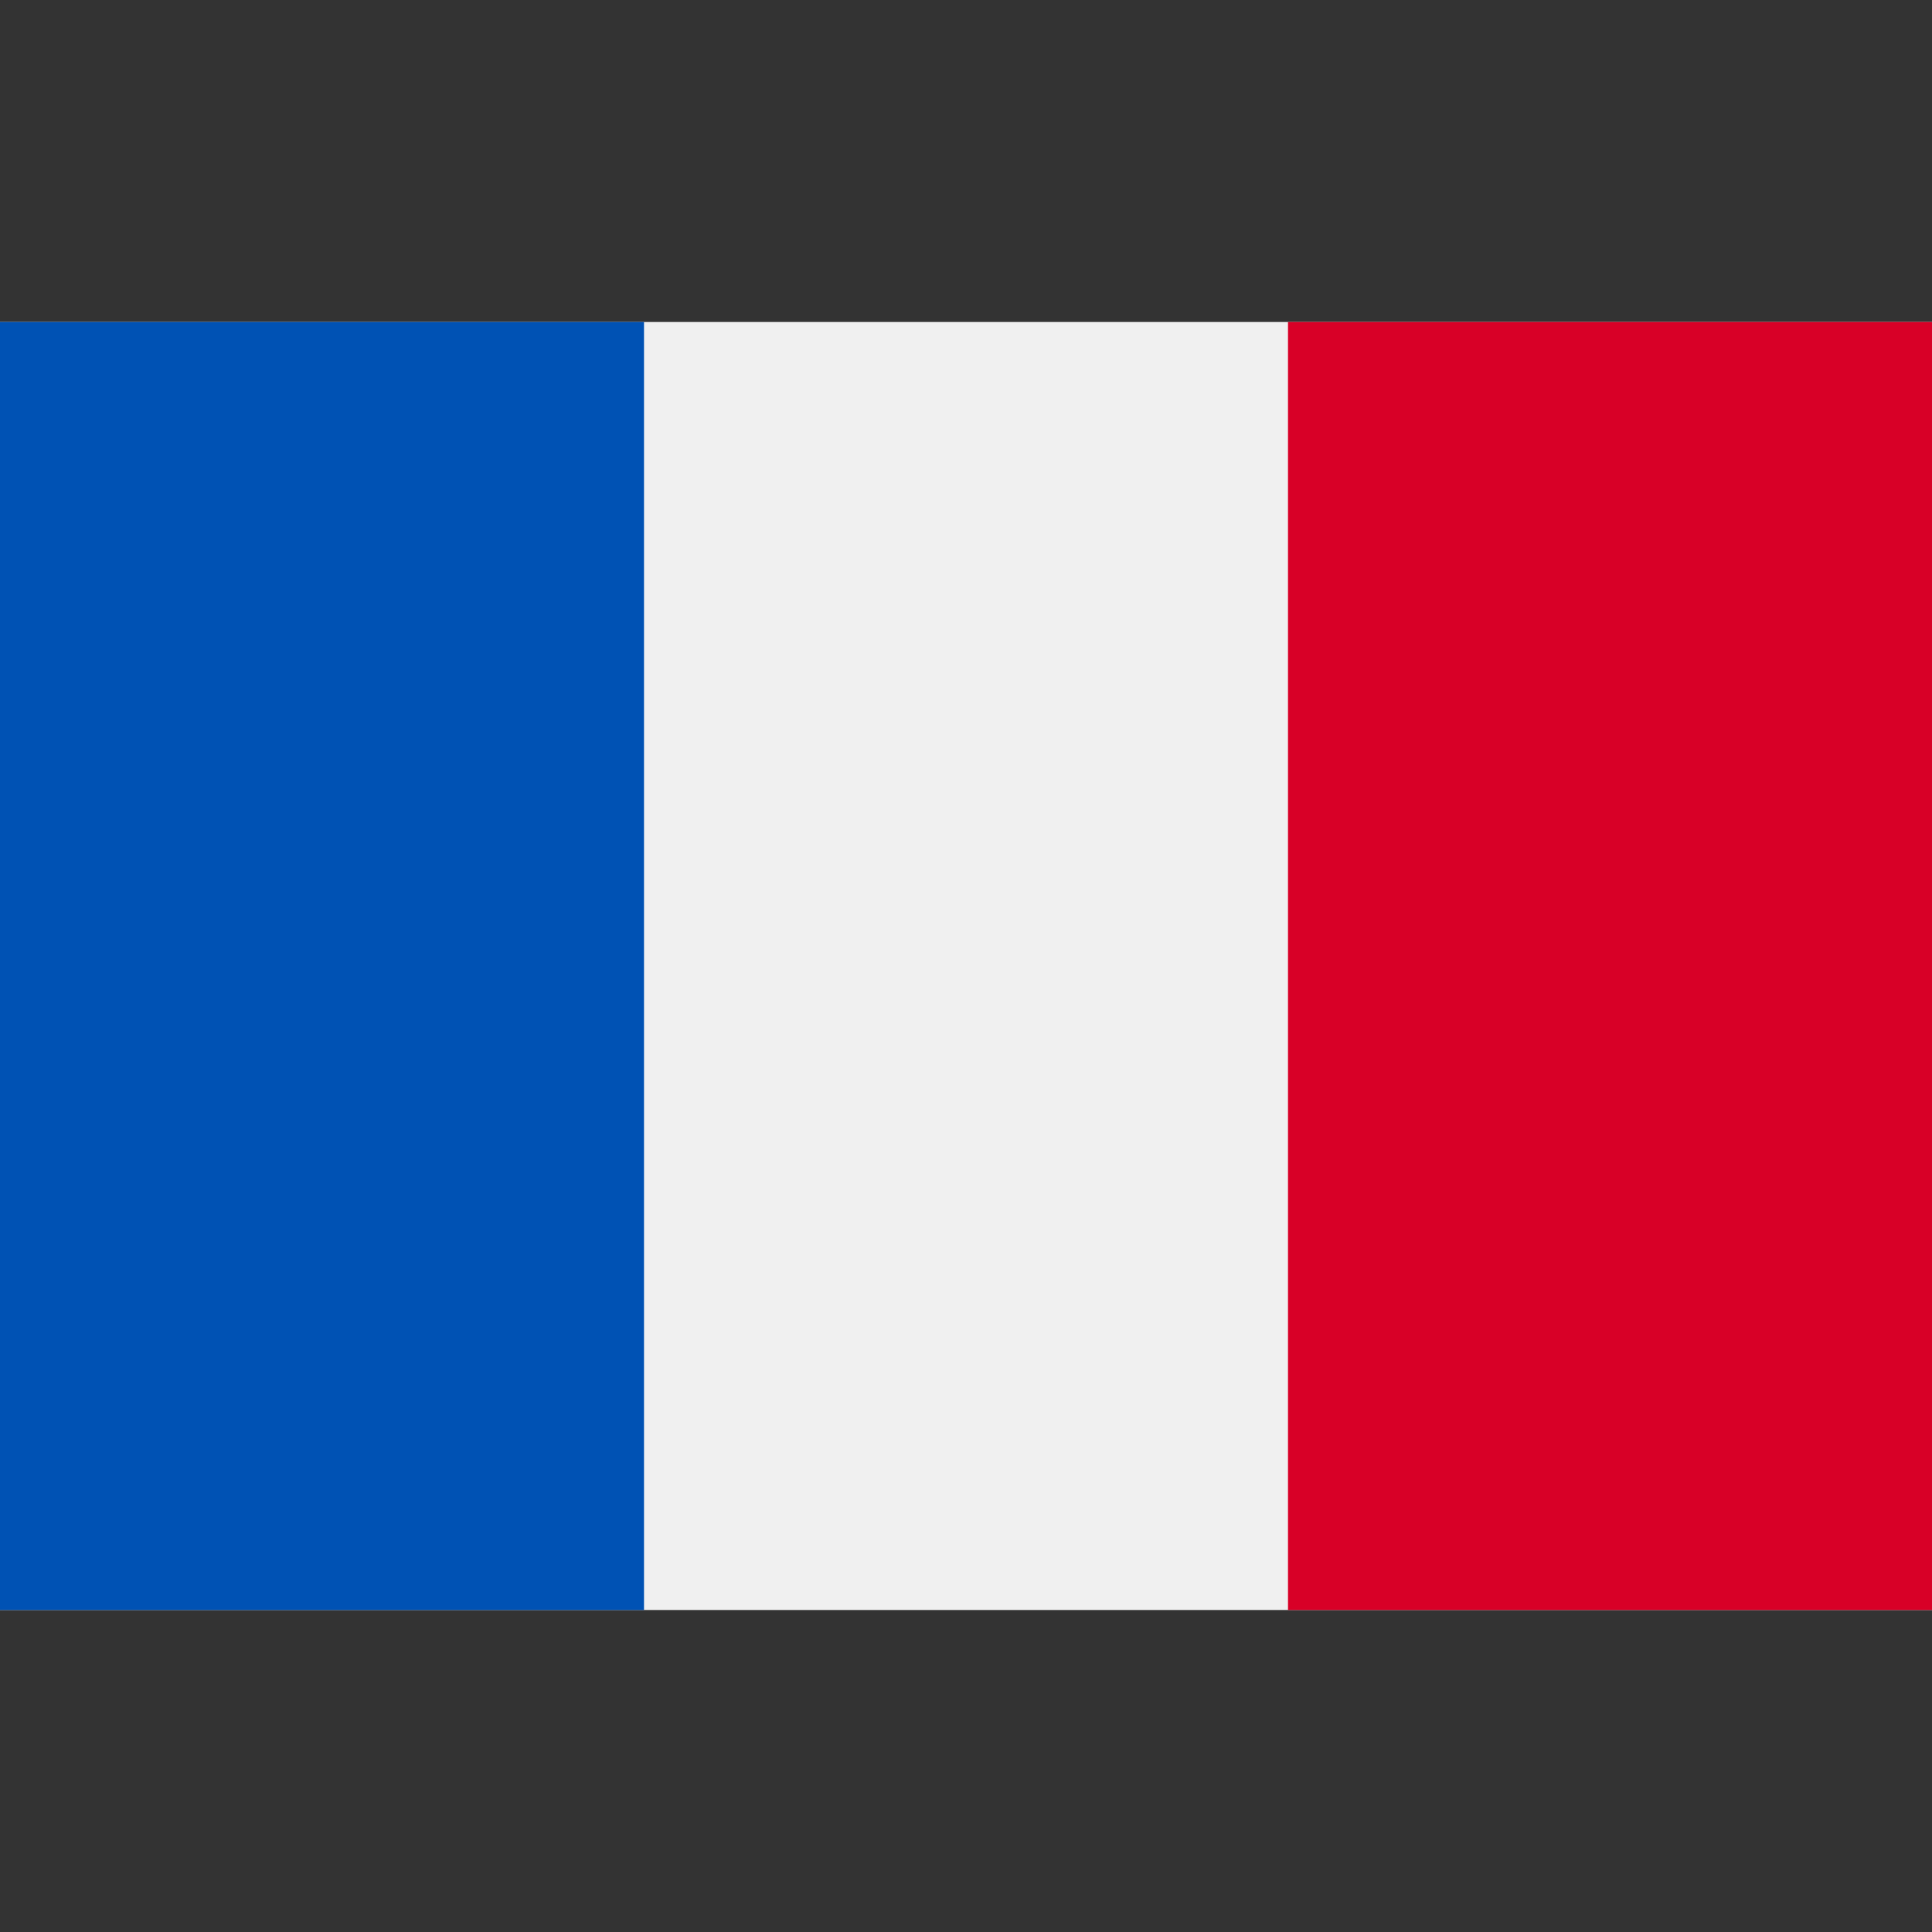
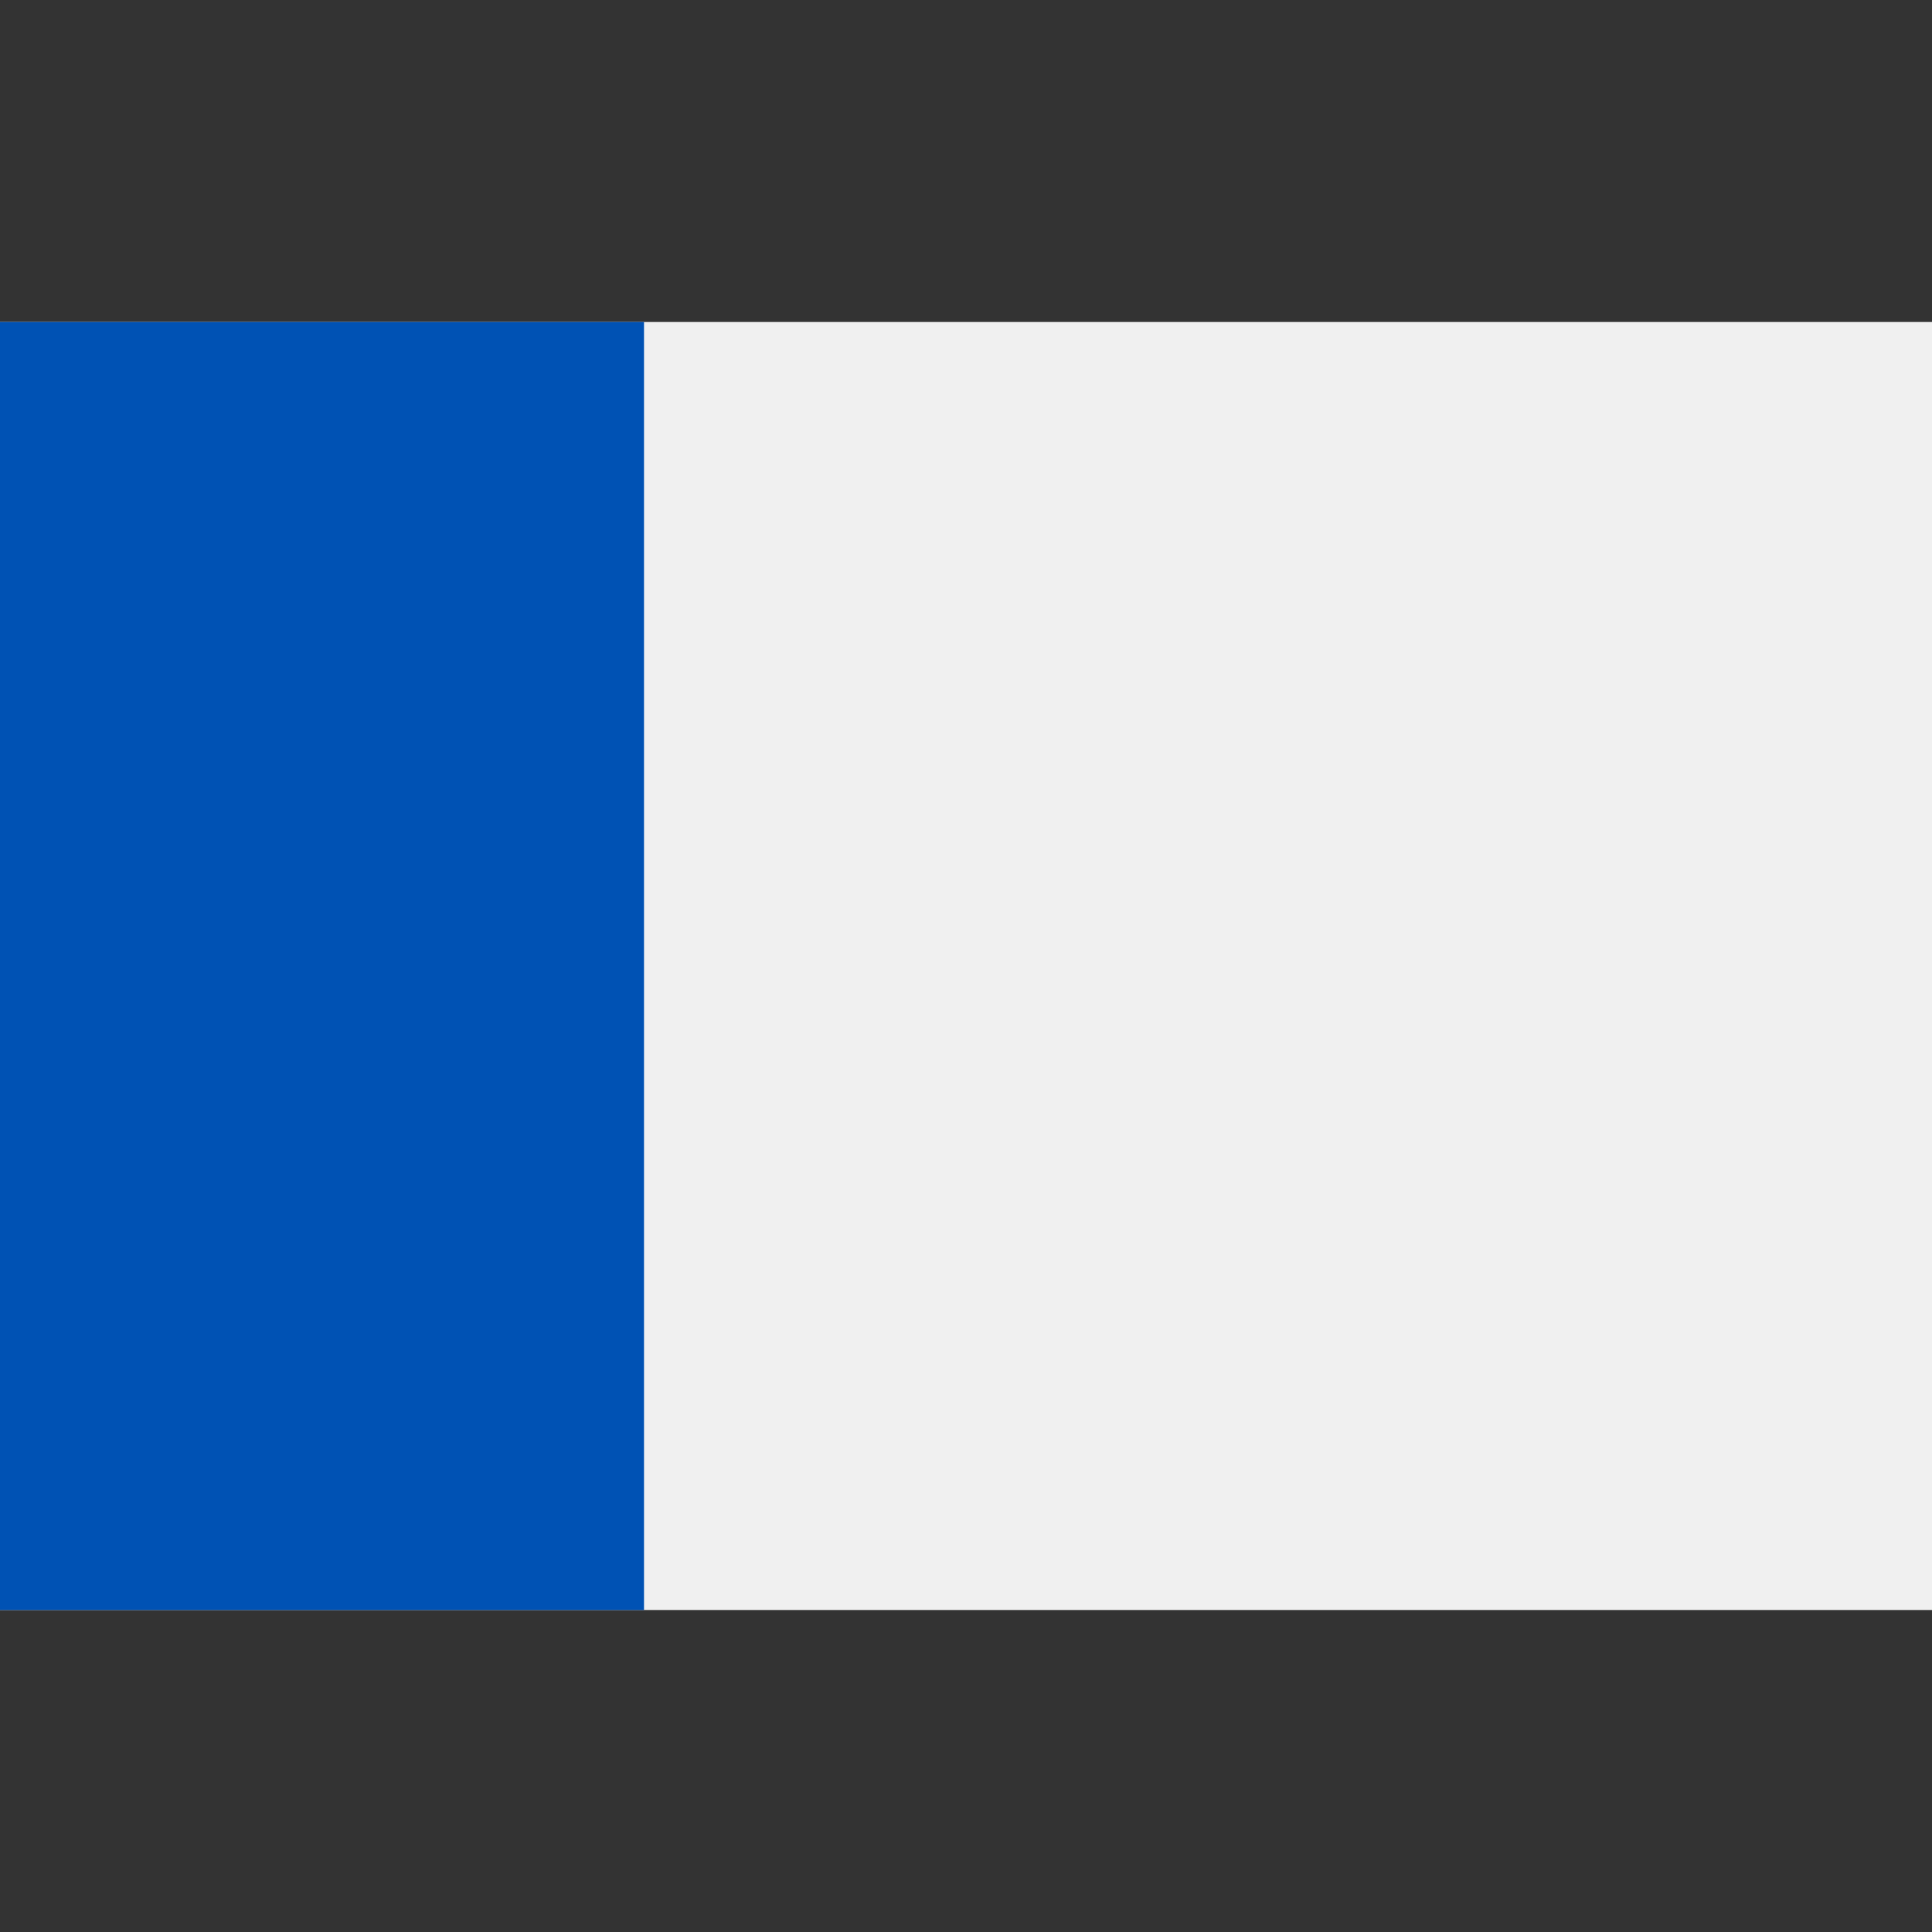
<svg xmlns="http://www.w3.org/2000/svg" width="30" height="30" viewBox="0 0 30 30" fill="none">
  <rect x="0" y="0" width="30" height="30" fill="#333333" stroke="none" />
  <path d="M30 5H0V25H30V5Z" fill="#F0F0F0" />
  <path d="M10 5H0V25H10V5Z" fill="#0052B4" />
-   <path d="M30 5H20V25H30V5Z" fill="#D80027" />
</svg>